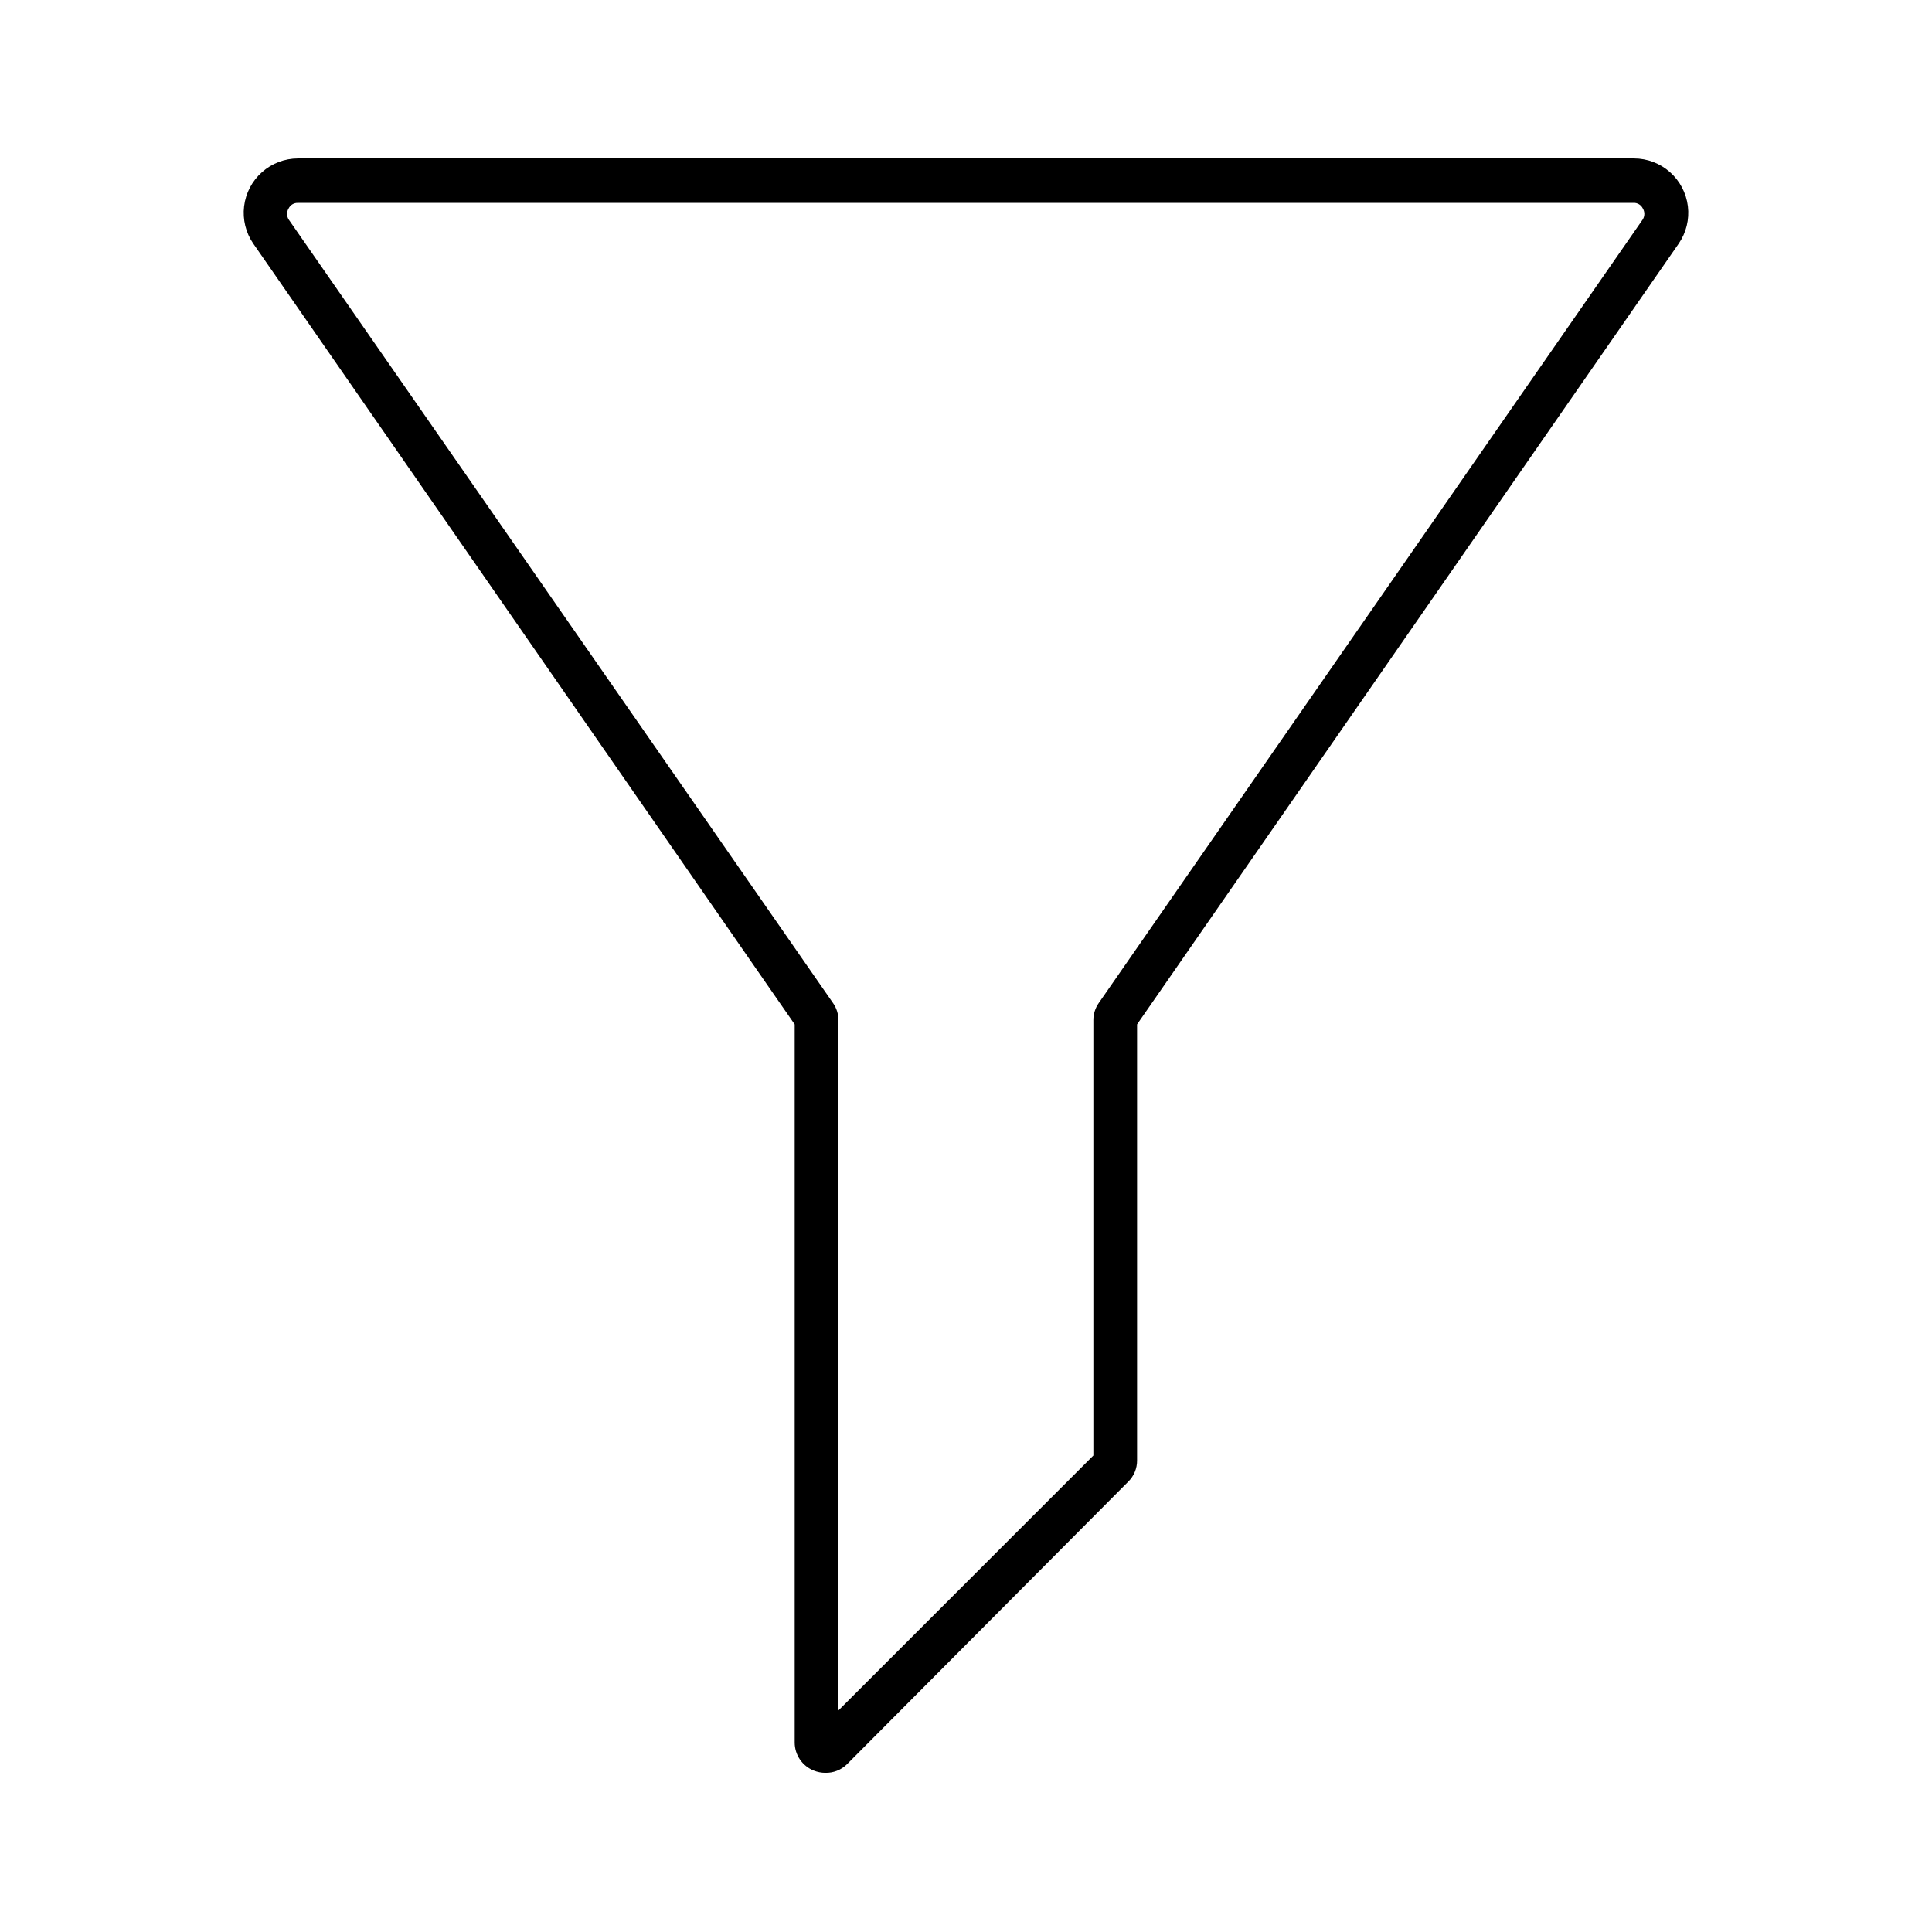
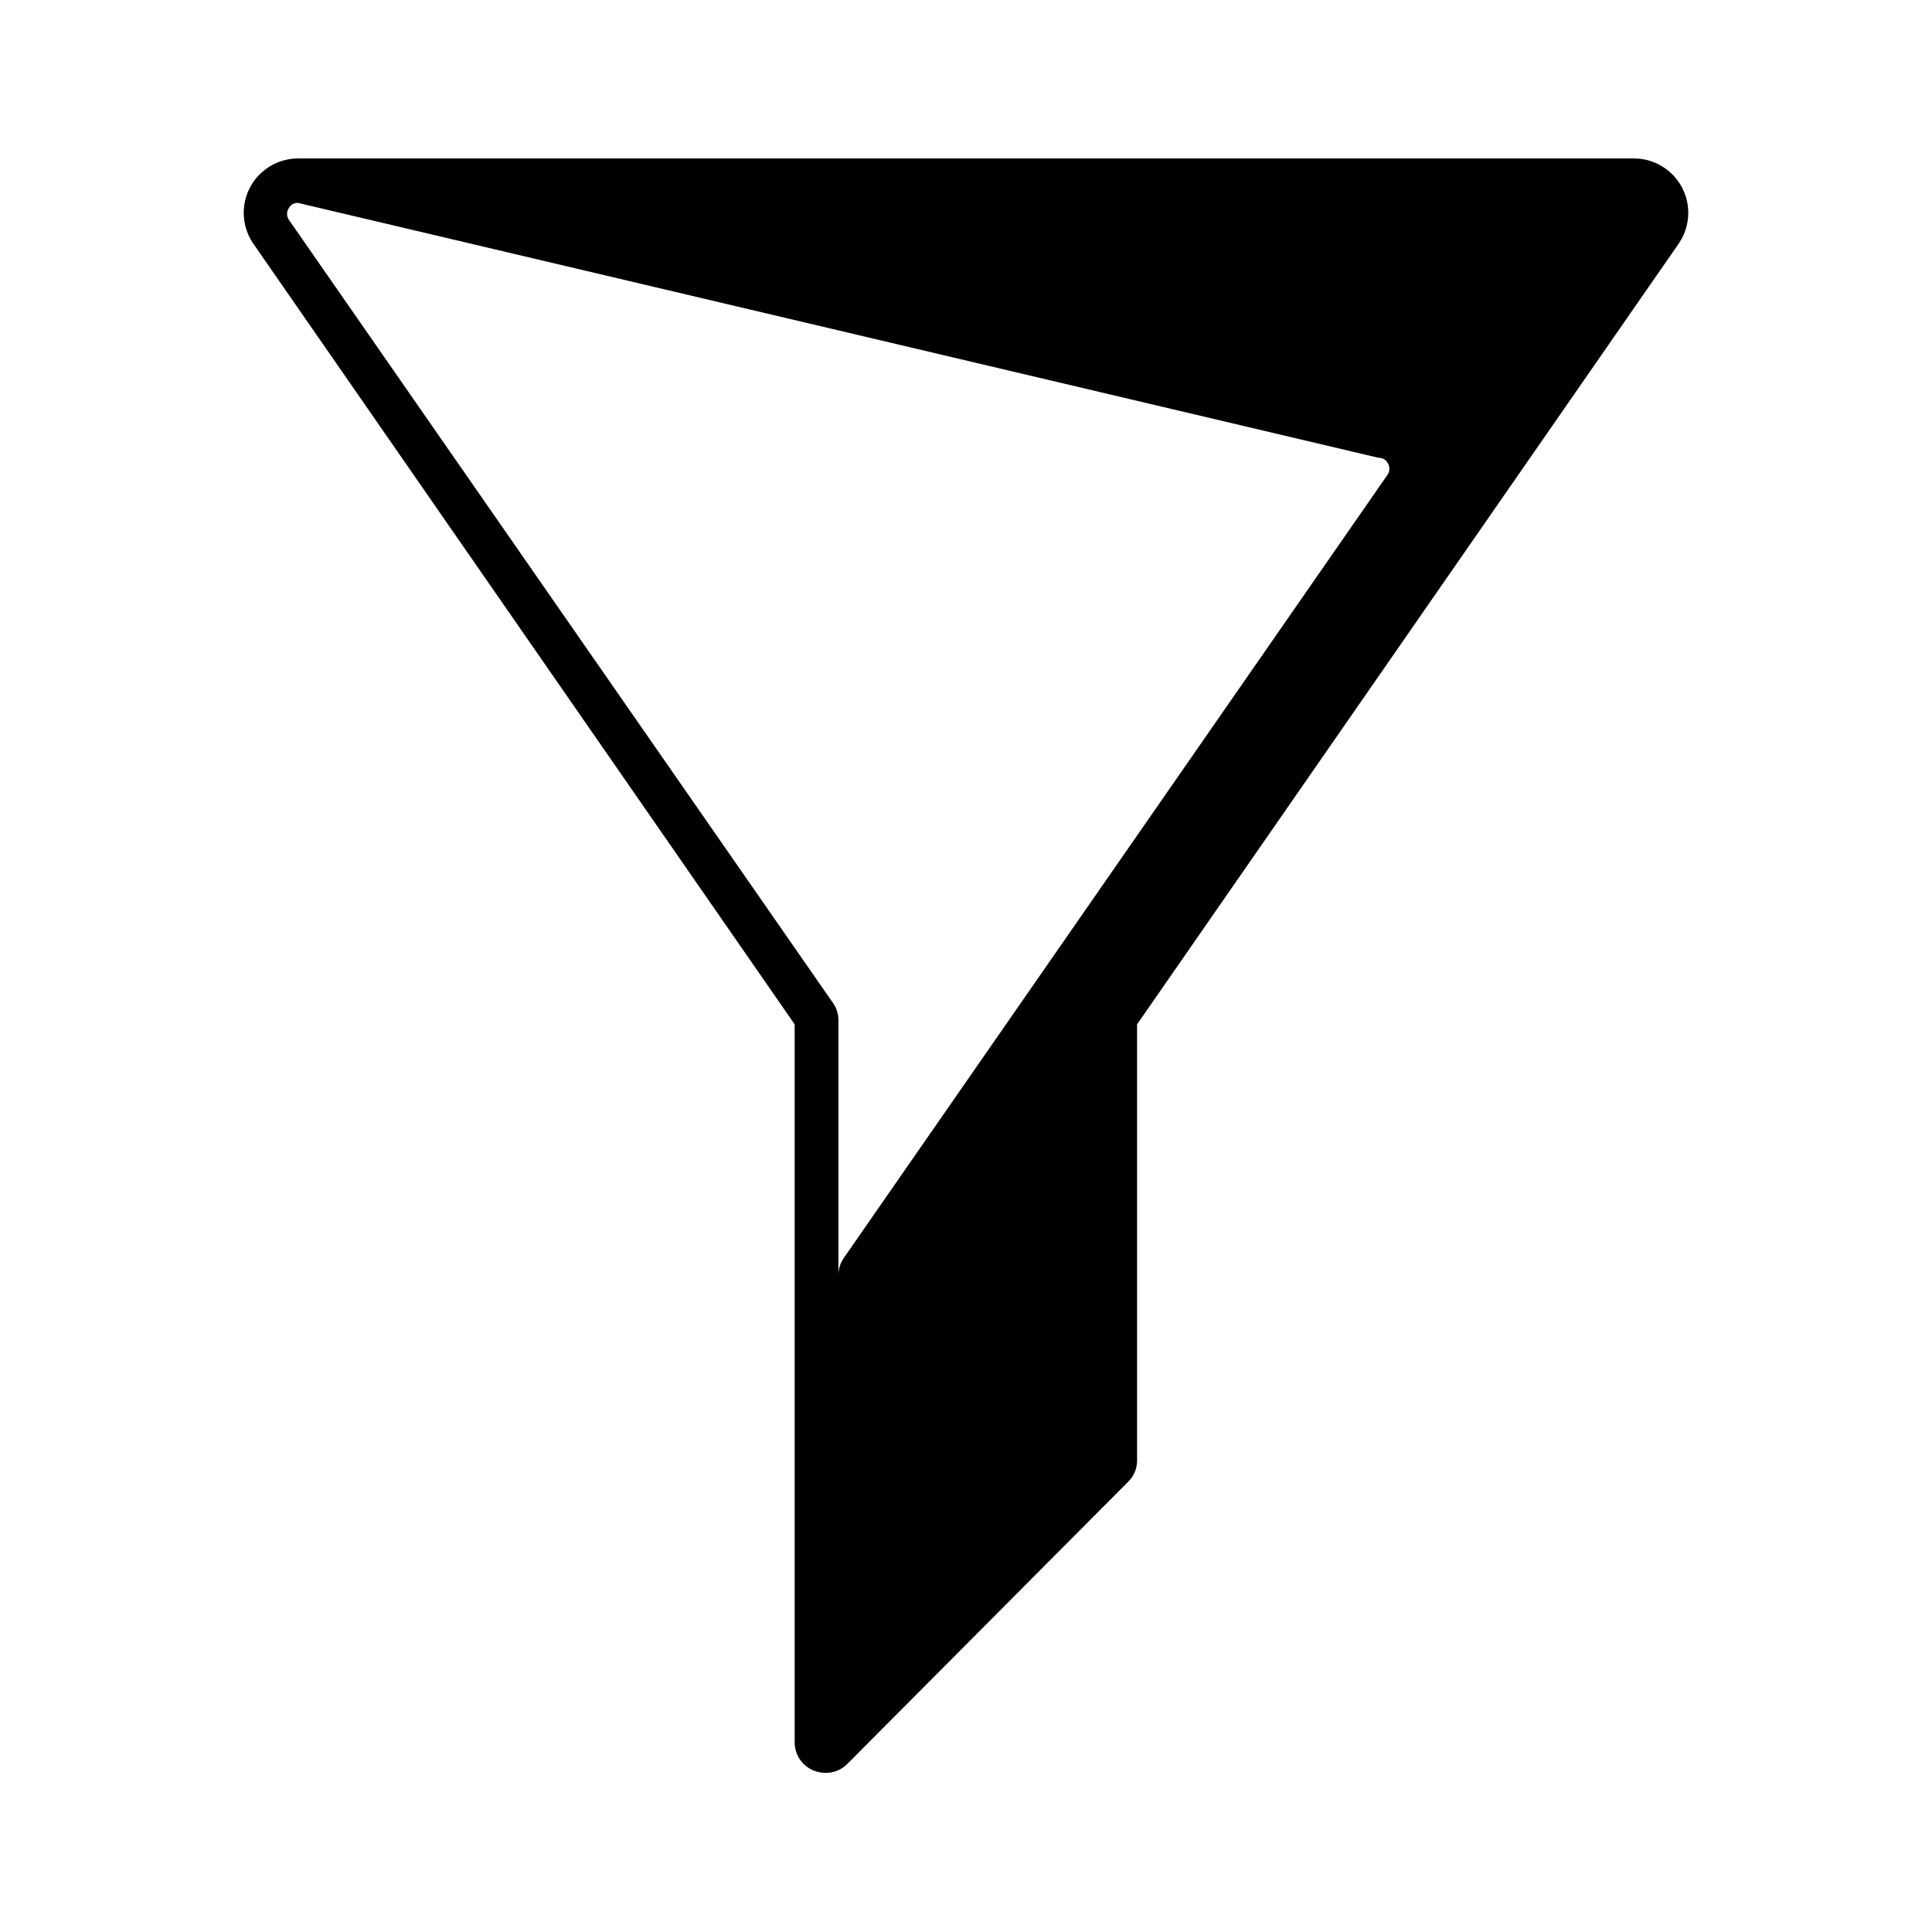
<svg xmlns="http://www.w3.org/2000/svg" fill="#000000" width="800px" height="800px" version="1.1" viewBox="144 144 512 512">
-   <path d="m362.71 613.82c-1.051-0.004-2.094-0.207-3.07-0.605-3.051-1.219-5.047-4.172-5.039-7.457v-190.29l-143.48-206.91c-1.992-2.894-2.856-6.418-2.43-9.906 0.426-3.488 2.109-6.699 4.738-9.031 2.629-2.332 6.016-3.625 9.531-3.633h354.08c3.512 0.008 6.902 1.301 9.527 3.633 2.629 2.332 4.312 5.543 4.738 9.031 0.426 3.488-0.438 7.012-2.43 9.906l-143.54 206.91v115.52c0.027 2.144-0.828 4.203-2.367 5.695l-74.562 74.914c-1.523 1.477-3.574 2.277-5.695 2.219zm-139.75-416.05c-1.043-0.047-2.012 0.527-2.469 1.461-0.555 0.895-0.555 2.027 0 2.922l144.24 207.62c0.957 1.336 1.465 2.941 1.461 4.582v182.93l67.562-67.559v-115.38c-0.004-1.641 0.508-3.246 1.461-4.582l144.14-207.62c0.555-0.895 0.555-2.027 0-2.922-0.461-0.934-1.43-1.508-2.469-1.461z" />
+   <path d="m362.71 613.82c-1.051-0.004-2.094-0.207-3.07-0.605-3.051-1.219-5.047-4.172-5.039-7.457v-190.29l-143.48-206.91c-1.992-2.894-2.856-6.418-2.43-9.906 0.426-3.488 2.109-6.699 4.738-9.031 2.629-2.332 6.016-3.625 9.531-3.633h354.08c3.512 0.008 6.902 1.301 9.527 3.633 2.629 2.332 4.312 5.543 4.738 9.031 0.426 3.488-0.438 7.012-2.43 9.906l-143.54 206.91v115.52c0.027 2.144-0.828 4.203-2.367 5.695l-74.562 74.914c-1.523 1.477-3.574 2.277-5.695 2.219zm-139.75-416.05c-1.043-0.047-2.012 0.527-2.469 1.461-0.555 0.895-0.555 2.027 0 2.922l144.24 207.62c0.957 1.336 1.465 2.941 1.461 4.582v182.93v-115.38c-0.004-1.641 0.508-3.246 1.461-4.582l144.14-207.62c0.555-0.895 0.555-2.027 0-2.922-0.461-0.934-1.43-1.508-2.469-1.461z" />
</svg>